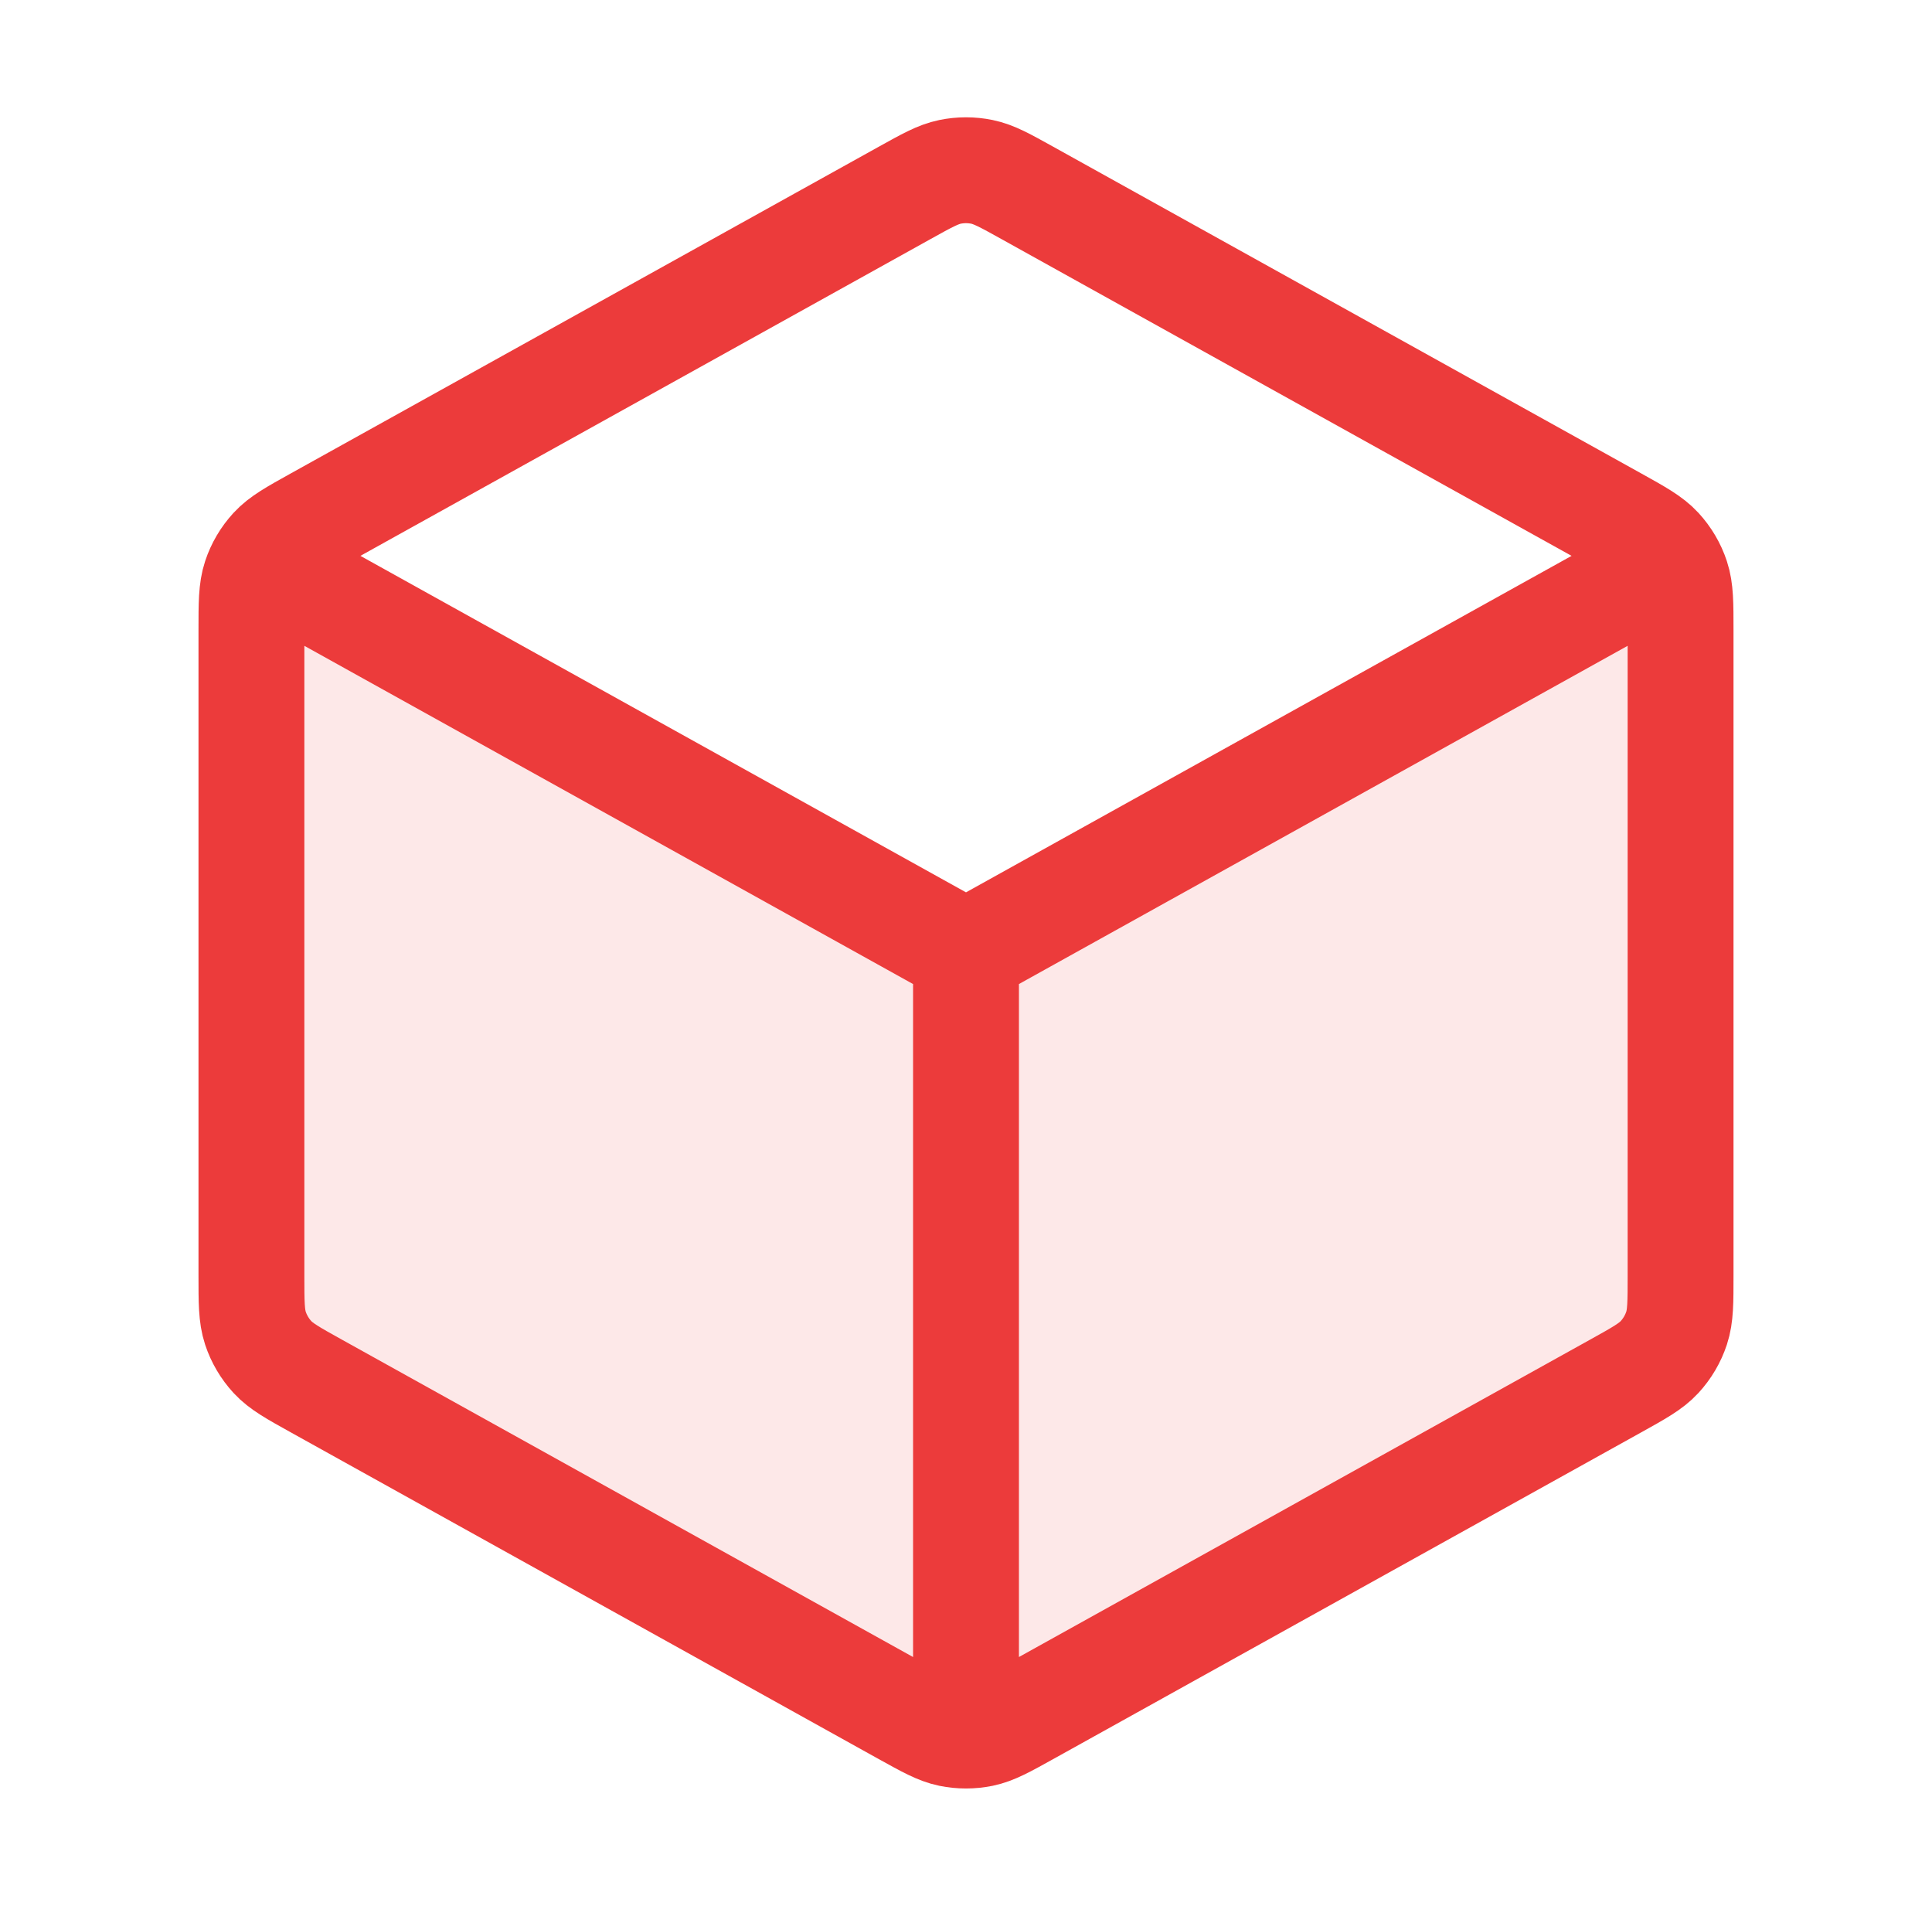
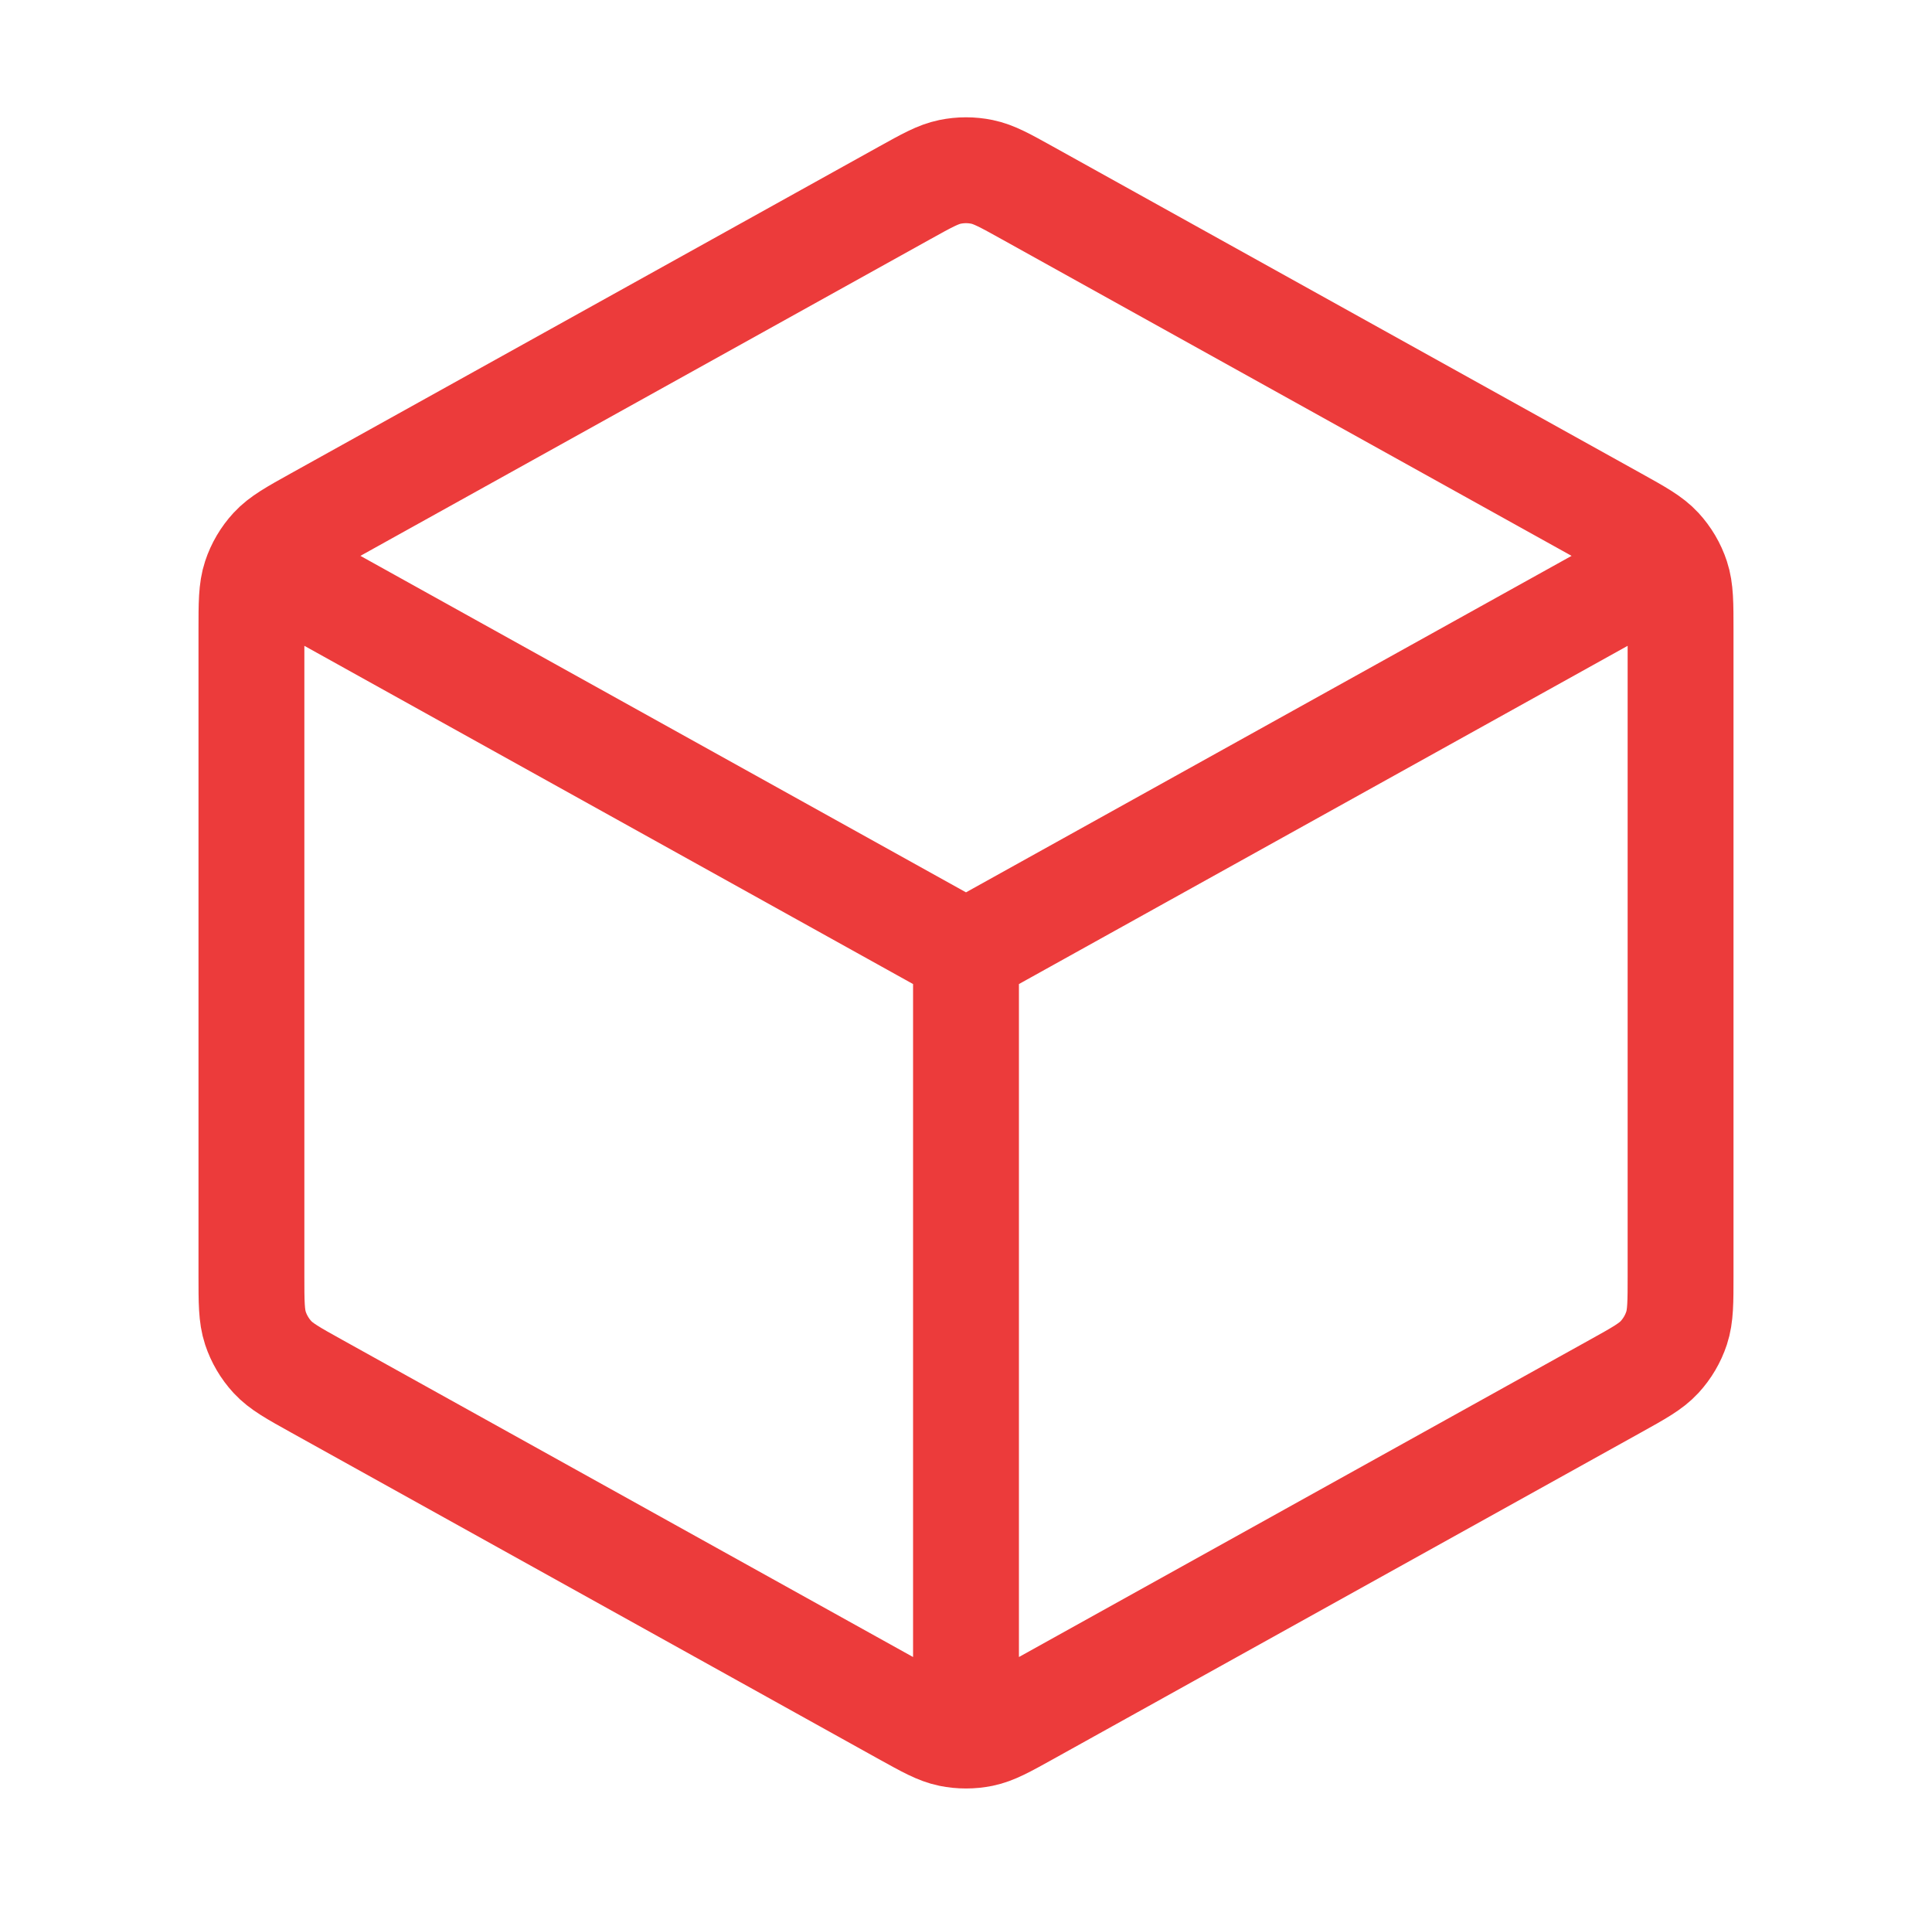
<svg xmlns="http://www.w3.org/2000/svg" width="73" height="72" viewBox="0 0 73 72" fill="none">
-   <path opacity="0.12" d="M36.5 36L63.5 21V48.176C63.5 49.204 63.5 49.718 63.349 50.176C63.215 50.581 62.995 50.954 62.706 51.268C62.379 51.623 61.93 51.872 61.031 52.372L38.831 64.705C37.98 65.178 37.555 65.414 37.104 65.507C36.706 65.589 36.294 65.589 35.896 65.507C35.445 65.414 35.02 65.178 34.169 64.705L11.969 52.372C11.07 51.872 10.621 51.623 10.294 51.268C10.005 50.954 9.785 50.581 9.651 50.176C9.5 49.718 9.5 49.204 9.5 48.176V21L36.5 36Z" fill="#EC3B3B" />
  <path d="M62 21.833L36.5 36M36.5 36L11 21.833M36.5 36L36.5 64.5M63.5 48.175V23.824C63.5 22.796 63.5 22.282 63.349 21.824C63.215 21.418 62.995 21.046 62.706 20.732C62.379 20.377 61.93 20.128 61.031 19.628L38.831 7.295C37.98 6.822 37.555 6.586 37.104 6.493C36.706 6.411 36.294 6.411 35.896 6.493C35.445 6.586 35.02 6.822 34.169 7.295L11.969 19.628C11.07 20.128 10.621 20.377 10.294 20.732C10.005 21.046 9.785 21.418 9.651 21.824C9.5 22.282 9.5 22.796 9.5 23.824V48.175C9.5 49.203 9.5 49.717 9.651 50.176C9.785 50.581 10.005 50.954 10.294 51.268C10.621 51.623 11.07 51.872 11.969 52.371L34.169 64.705C35.02 65.177 35.445 65.414 35.896 65.507C36.294 65.588 36.706 65.588 37.104 65.507C37.555 65.414 37.98 65.177 38.831 64.705L61.031 52.371C61.93 51.872 62.379 51.623 62.706 51.268C62.995 50.954 63.215 50.581 63.349 50.176C63.5 49.717 63.5 49.203 63.5 48.175Z" stroke="#EC3B3B" stroke-width="4" stroke-linecap="round" stroke-linejoin="round" />
</svg>